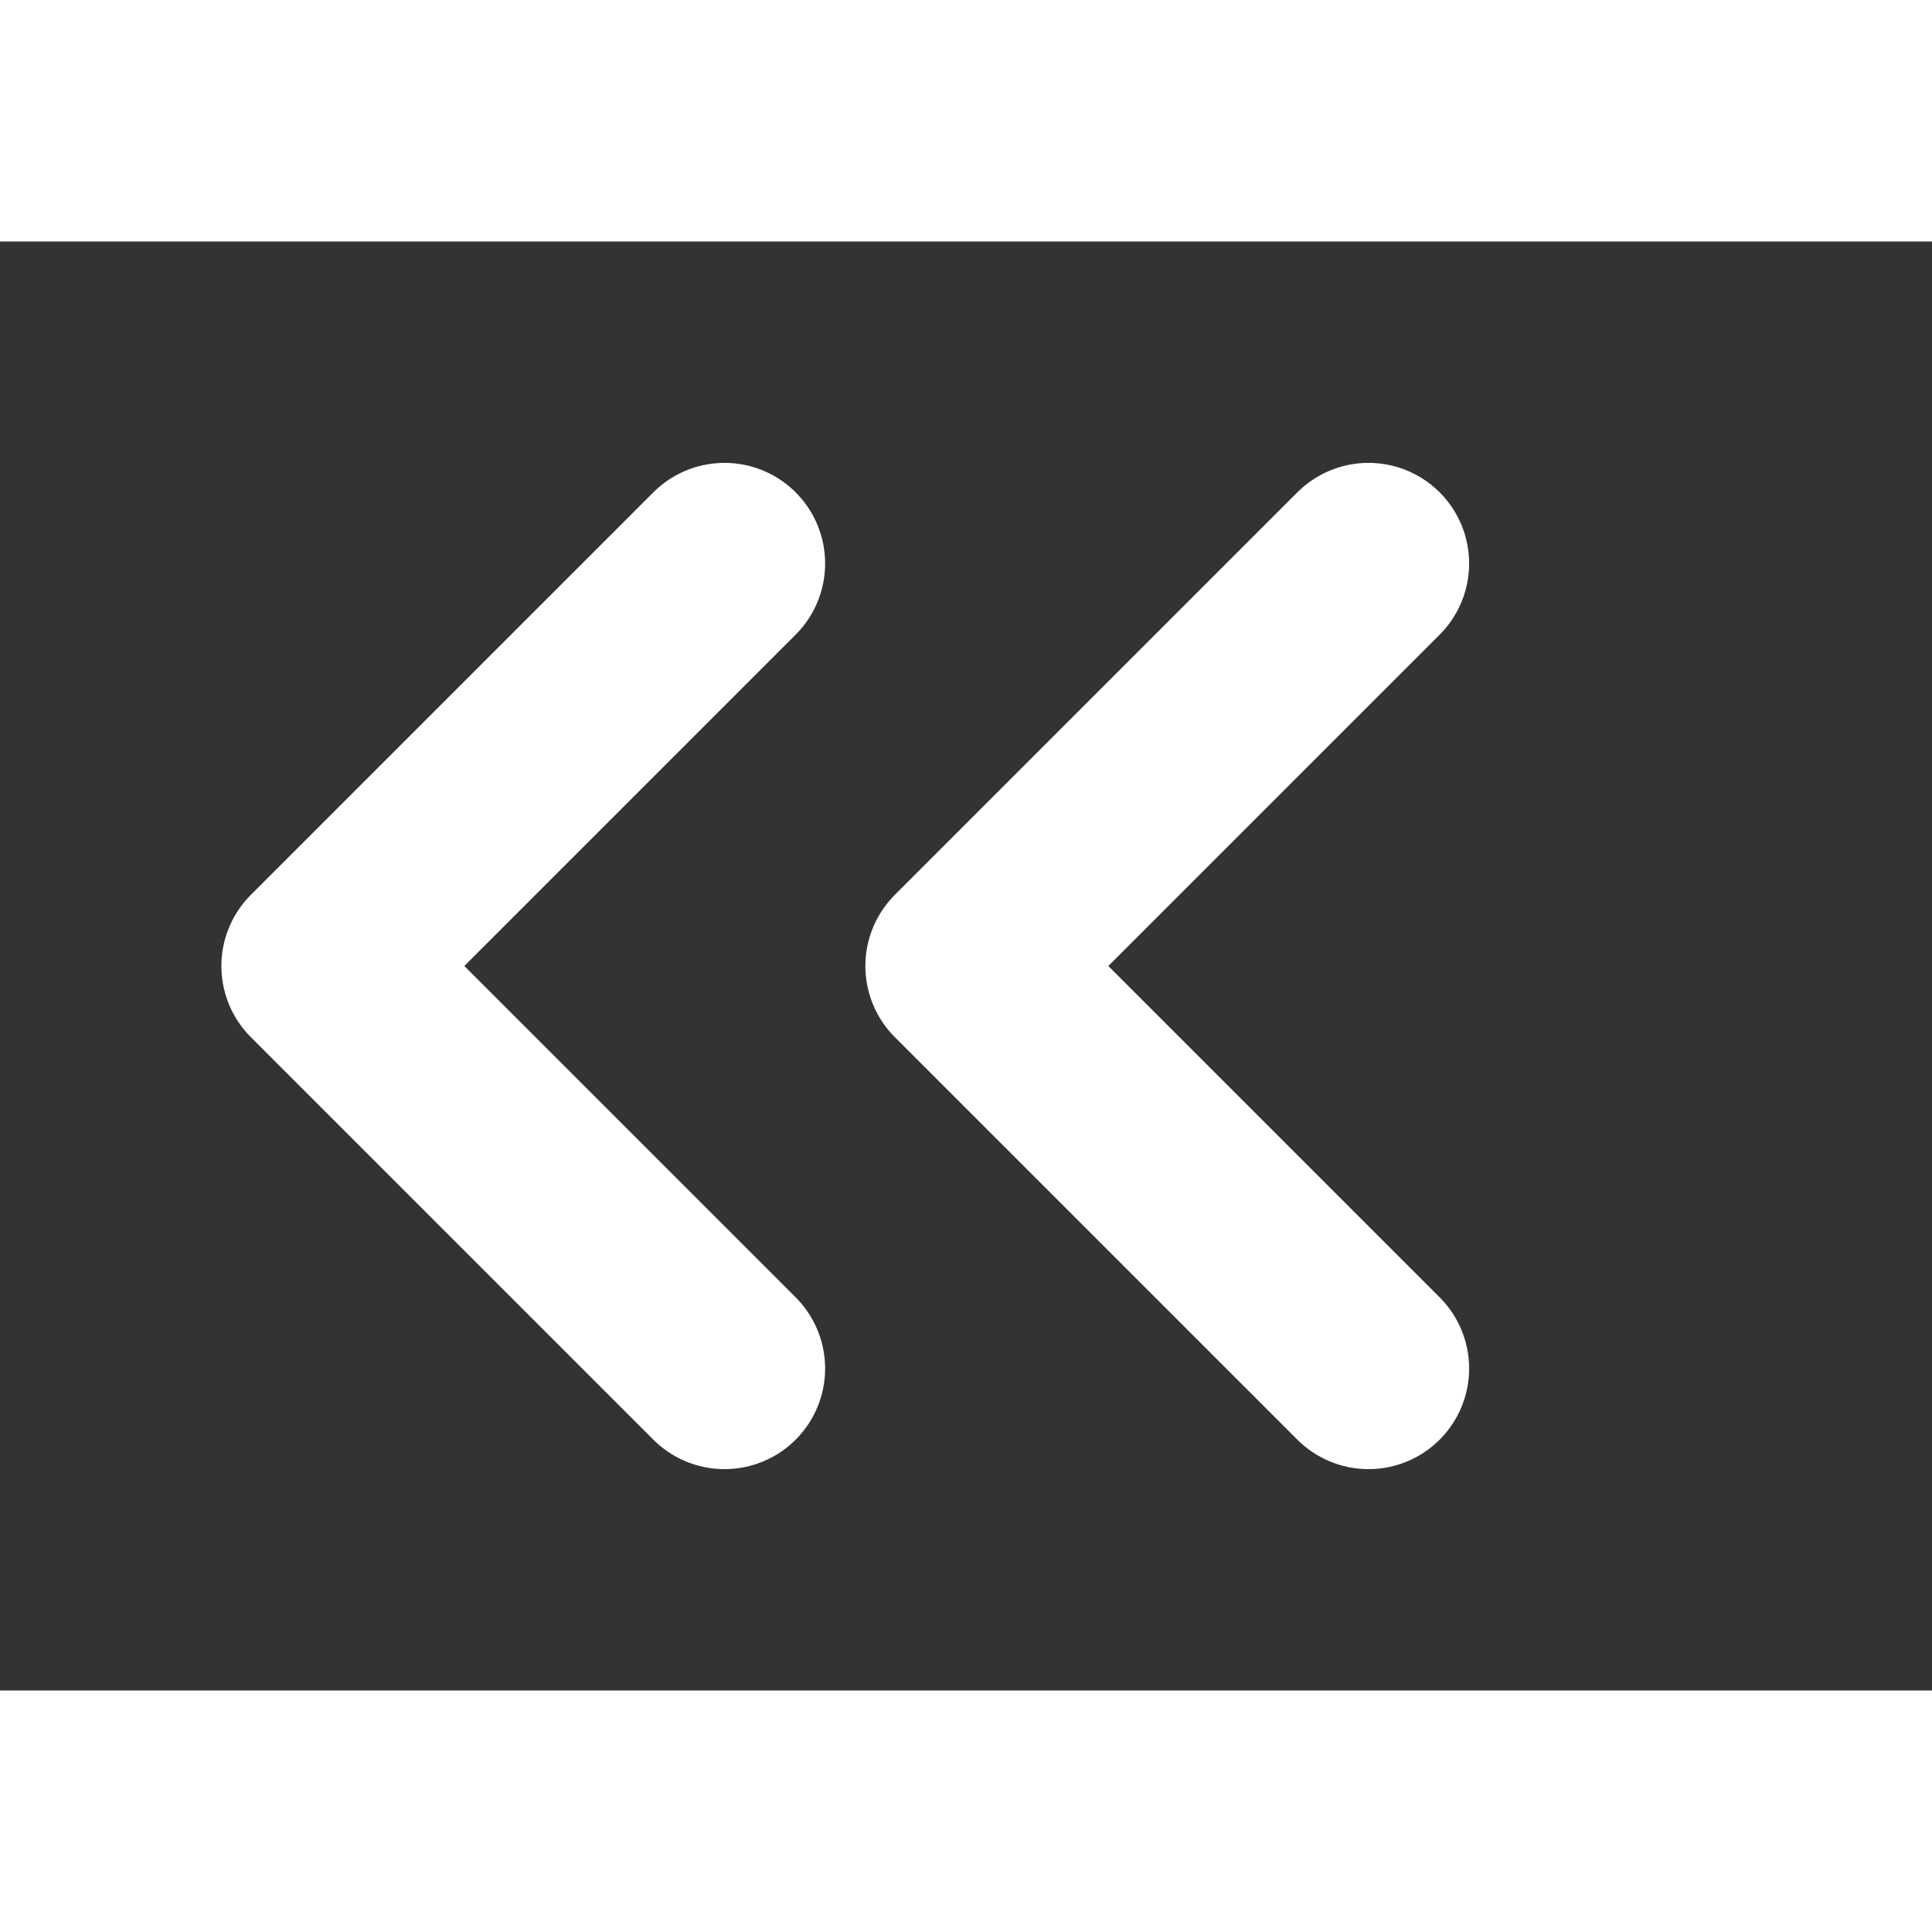
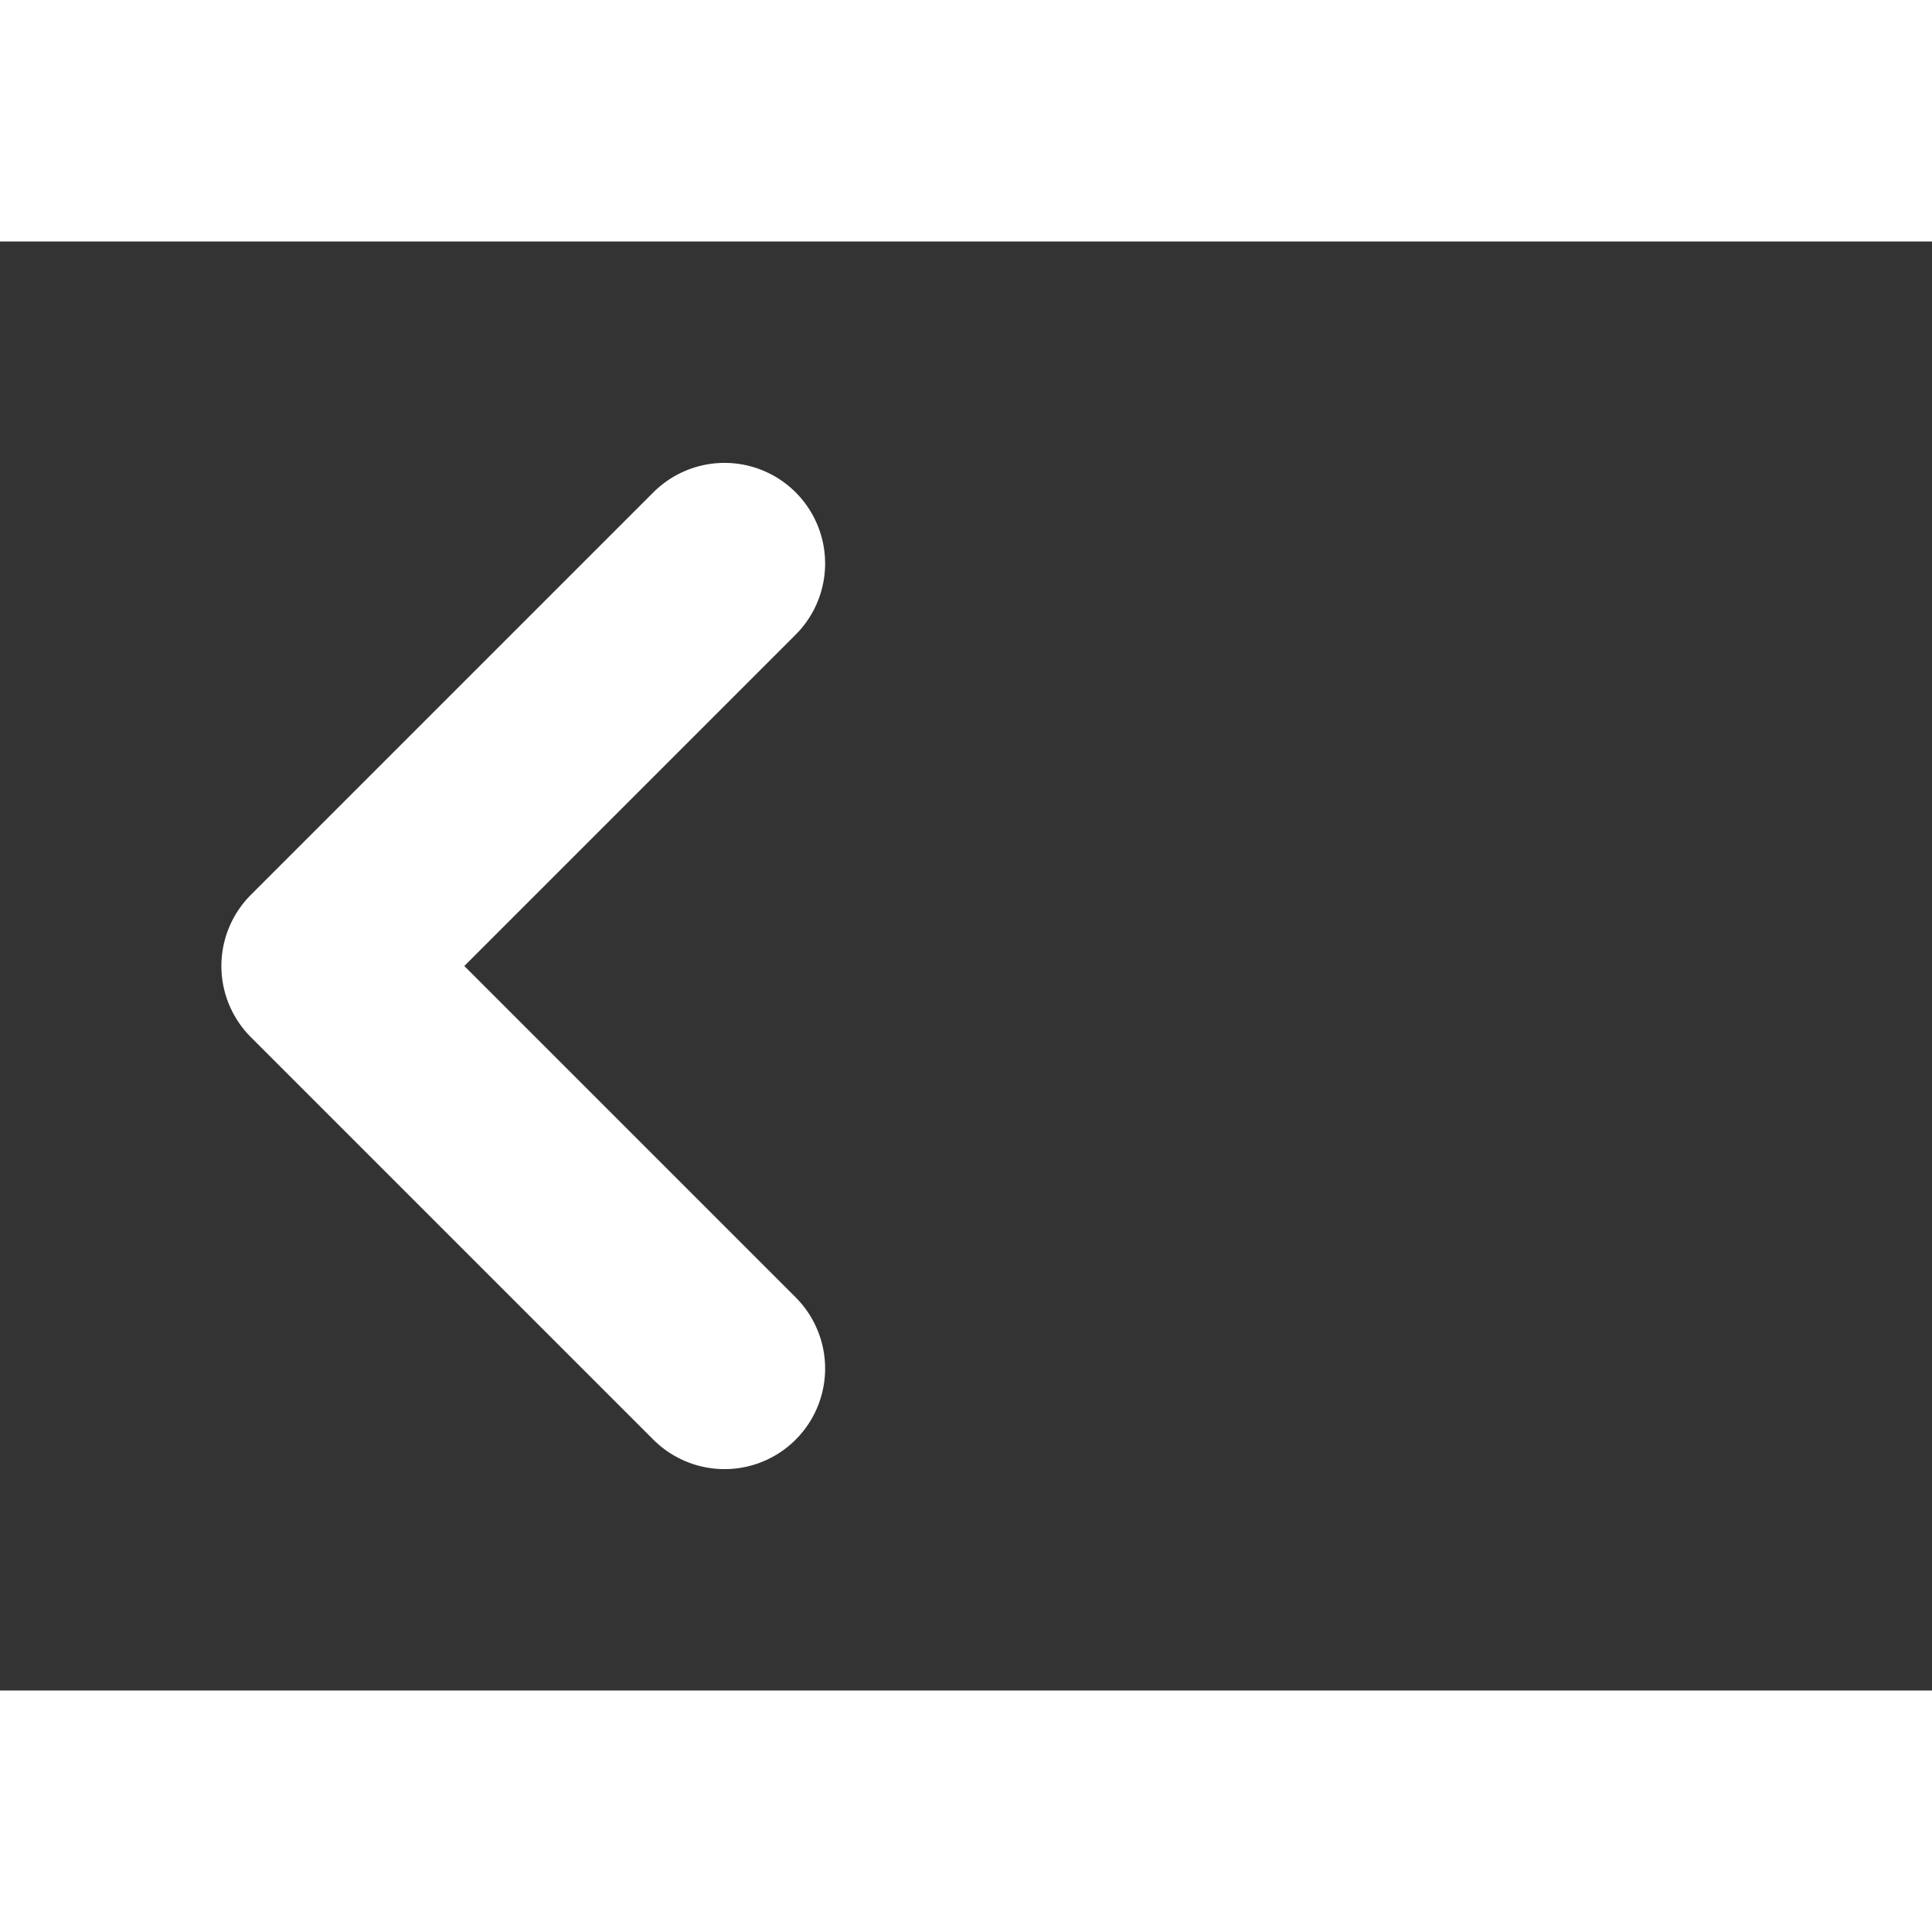
<svg xmlns="http://www.w3.org/2000/svg" viewBox="0 0 48 36" width="30" height="30" fill="none">
  <rect x="0" y="0" width="48" height="36" fill="#333333" stroke="none" />
  <path d="M18 8L8 18L18 28" stroke="white" stroke-width="5" stroke-linecap="round" stroke-linejoin="round" />
-   <path d="M34 8L24 18L34 28" stroke="white" stroke-width="5" stroke-linecap="round" stroke-linejoin="round" />
</svg>